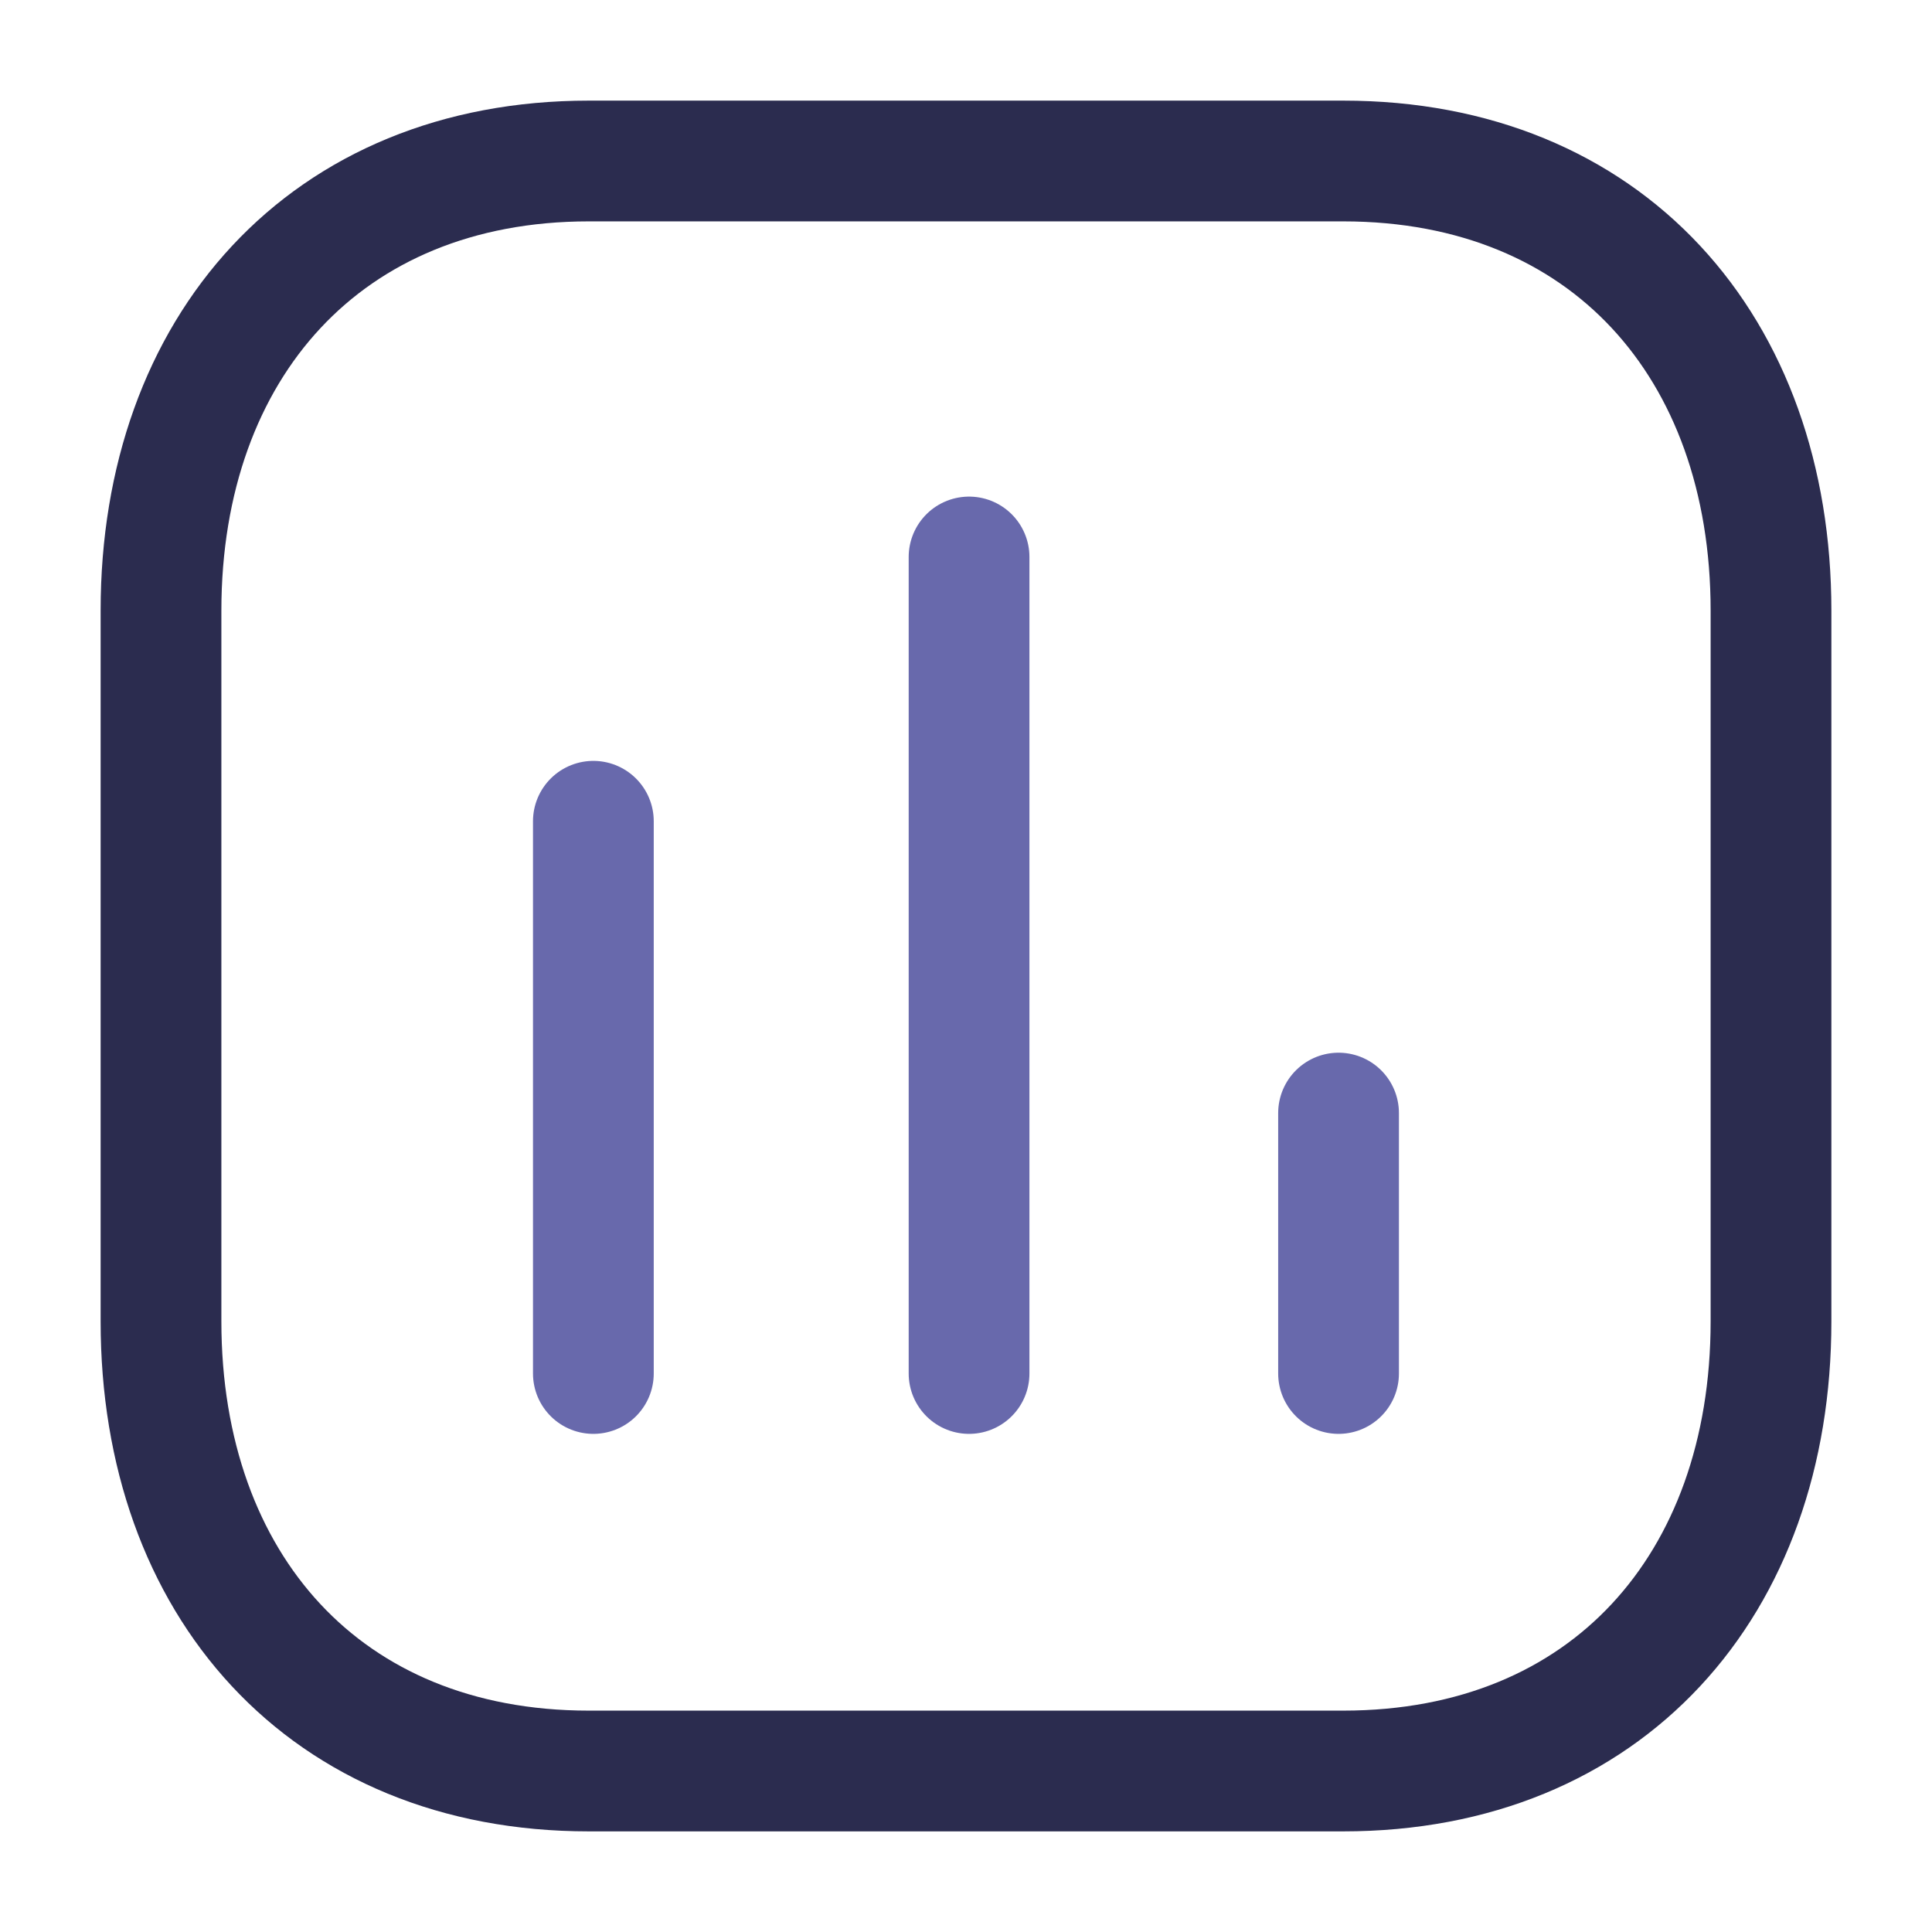
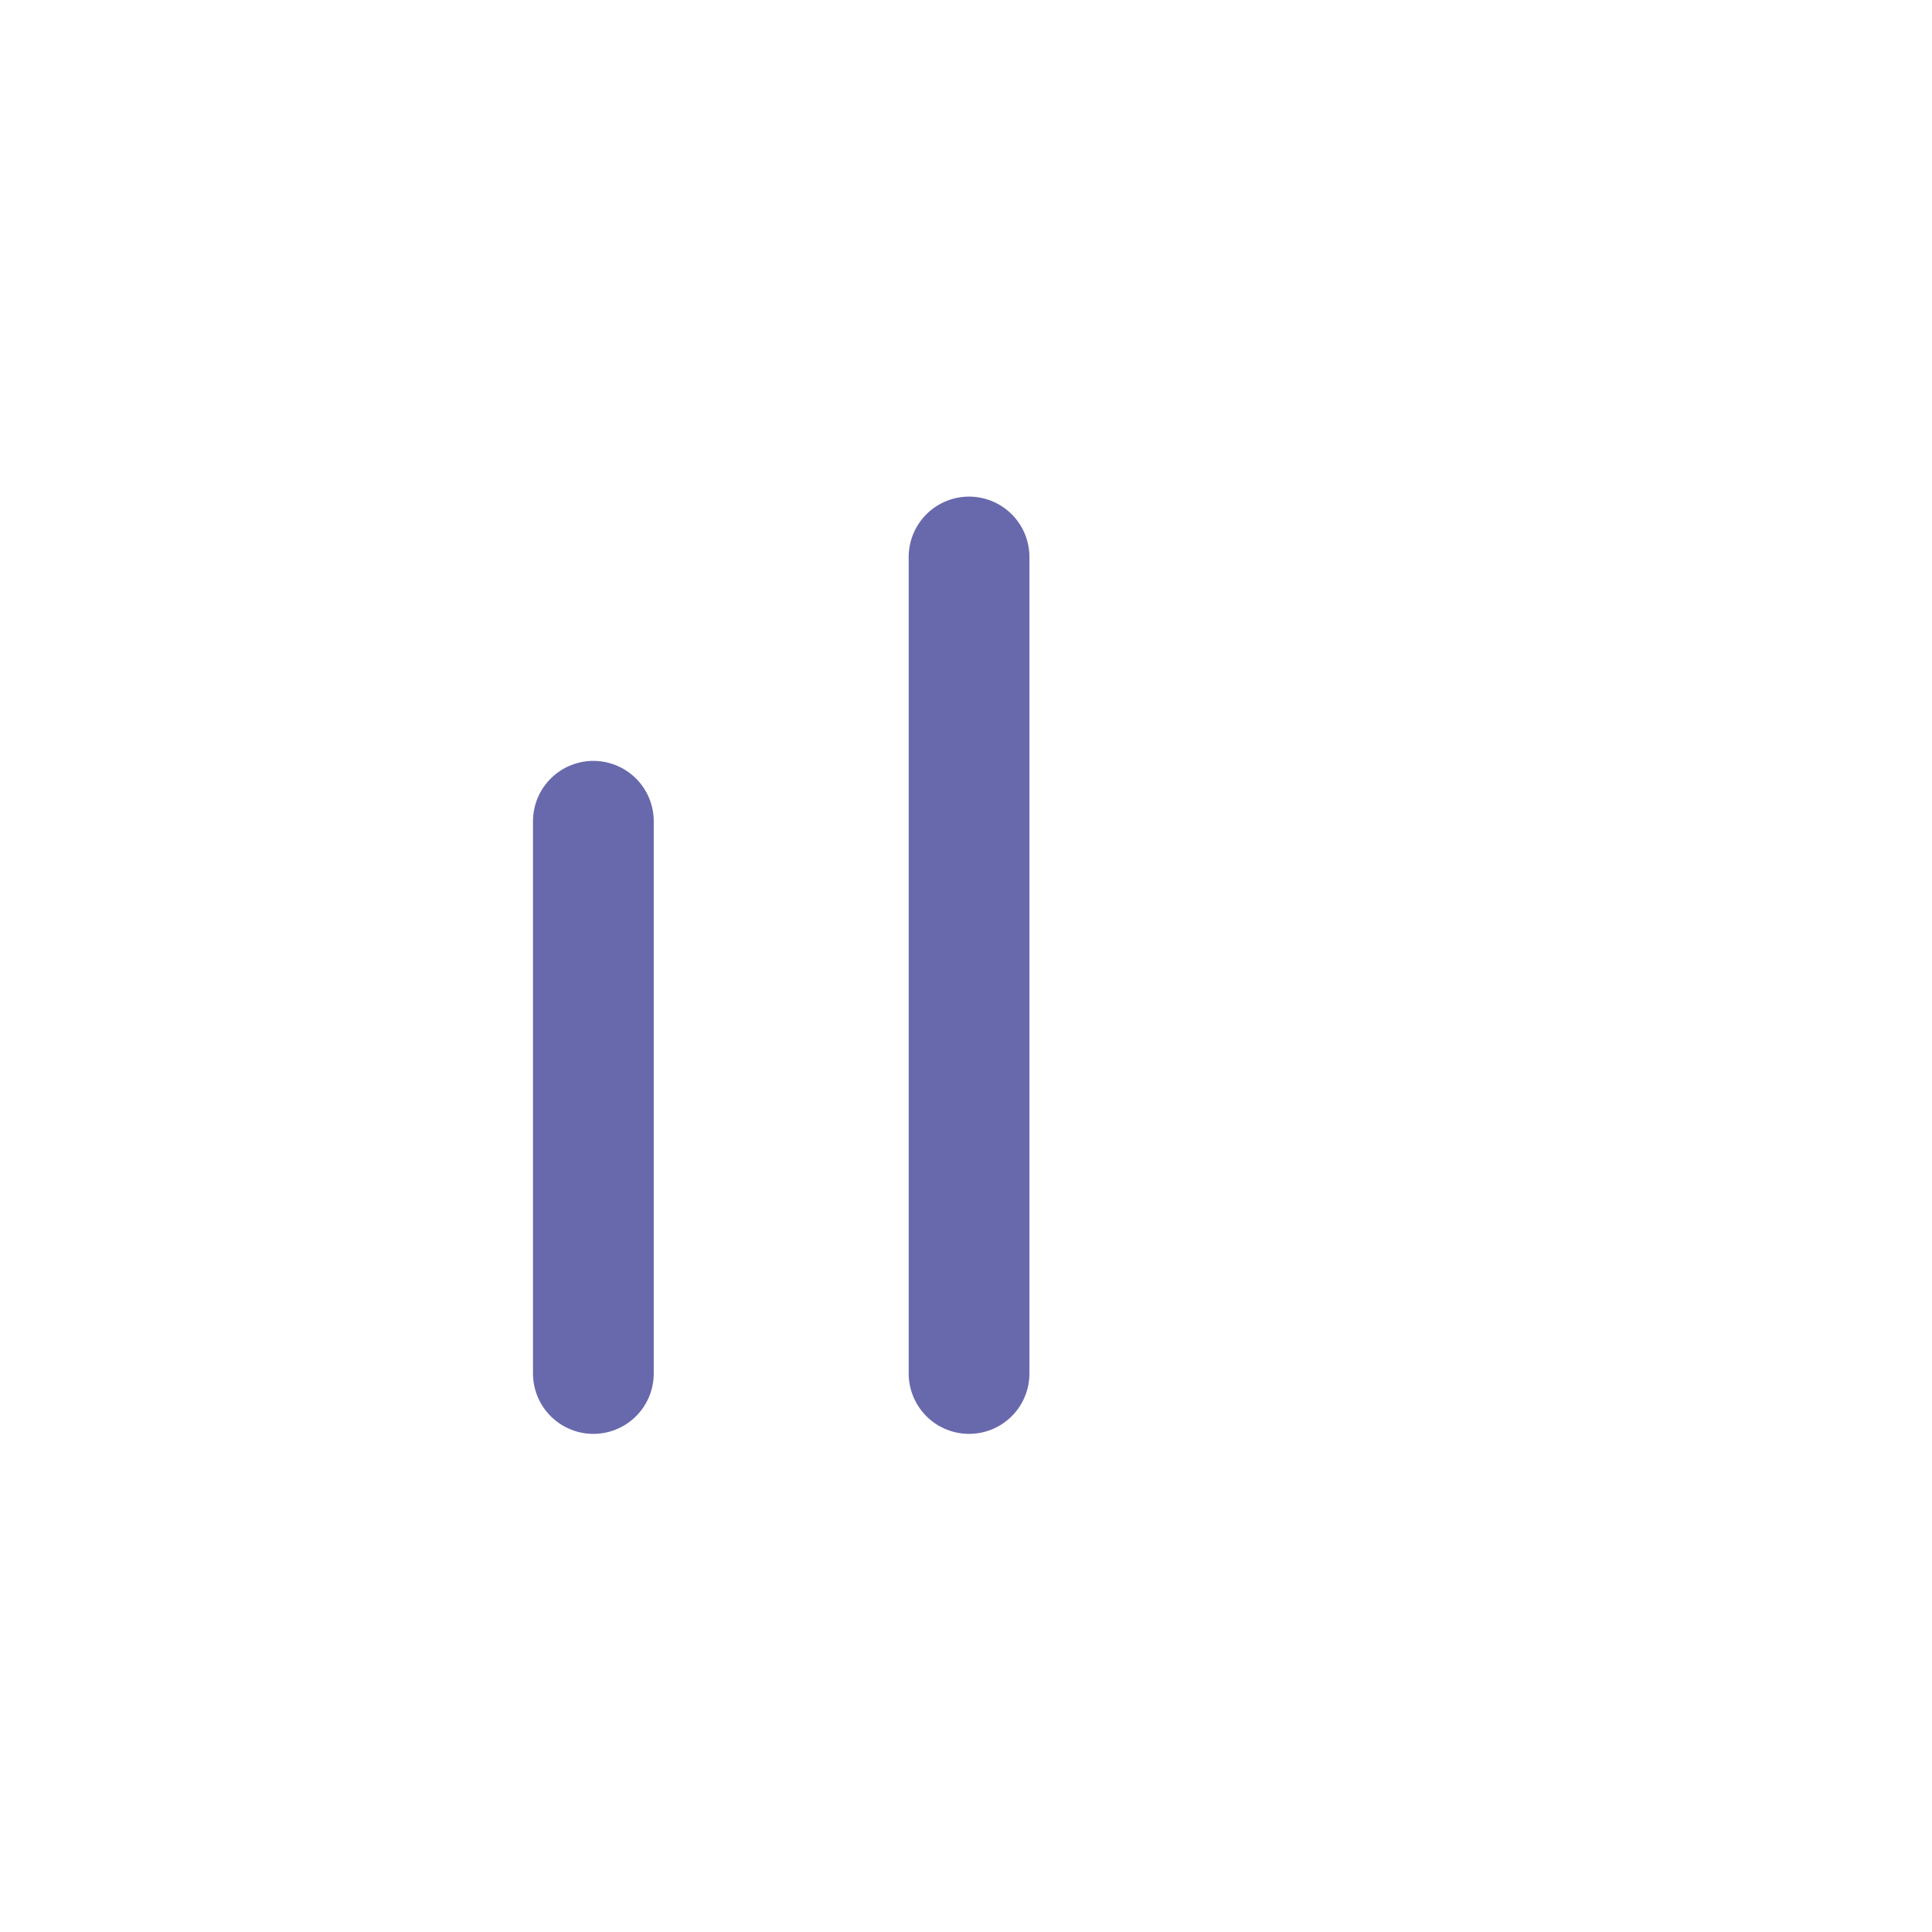
<svg xmlns="http://www.w3.org/2000/svg" width="24" height="24" viewBox="0 0 24 24" fill="none">
  <g id="Chart">
    <g id="Chart_2">
      <path id="Line_182" d="M7.371 10.202V17.062" stroke="#6869AC" stroke-width="1.5" stroke-linecap="round" stroke-linejoin="round" />
      <path id="Line_183" d="M12.038 6.919V17.062" stroke="#6869AC" stroke-width="1.5" stroke-linecap="round" stroke-linejoin="round" />
-       <path id="Line_184" d="M16.628 13.827V17.062" stroke="#6869AC" stroke-width="1.5" stroke-linecap="round" stroke-linejoin="round" />
-       <path id="Path" fill-rule="evenodd" clip-rule="evenodd" d="M16.686 2H7.314C4.048 2 2 4.312 2 7.585V16.415C2 19.688 4.038 22 7.314 22H16.686C19.962 22 22 19.688 22 16.415V7.585C22 4.312 19.962 2 16.686 2Z" stroke="#2B2C4F" stroke-width="1.5" stroke-linecap="round" stroke-linejoin="round" />
    </g>
  </g>
</svg>